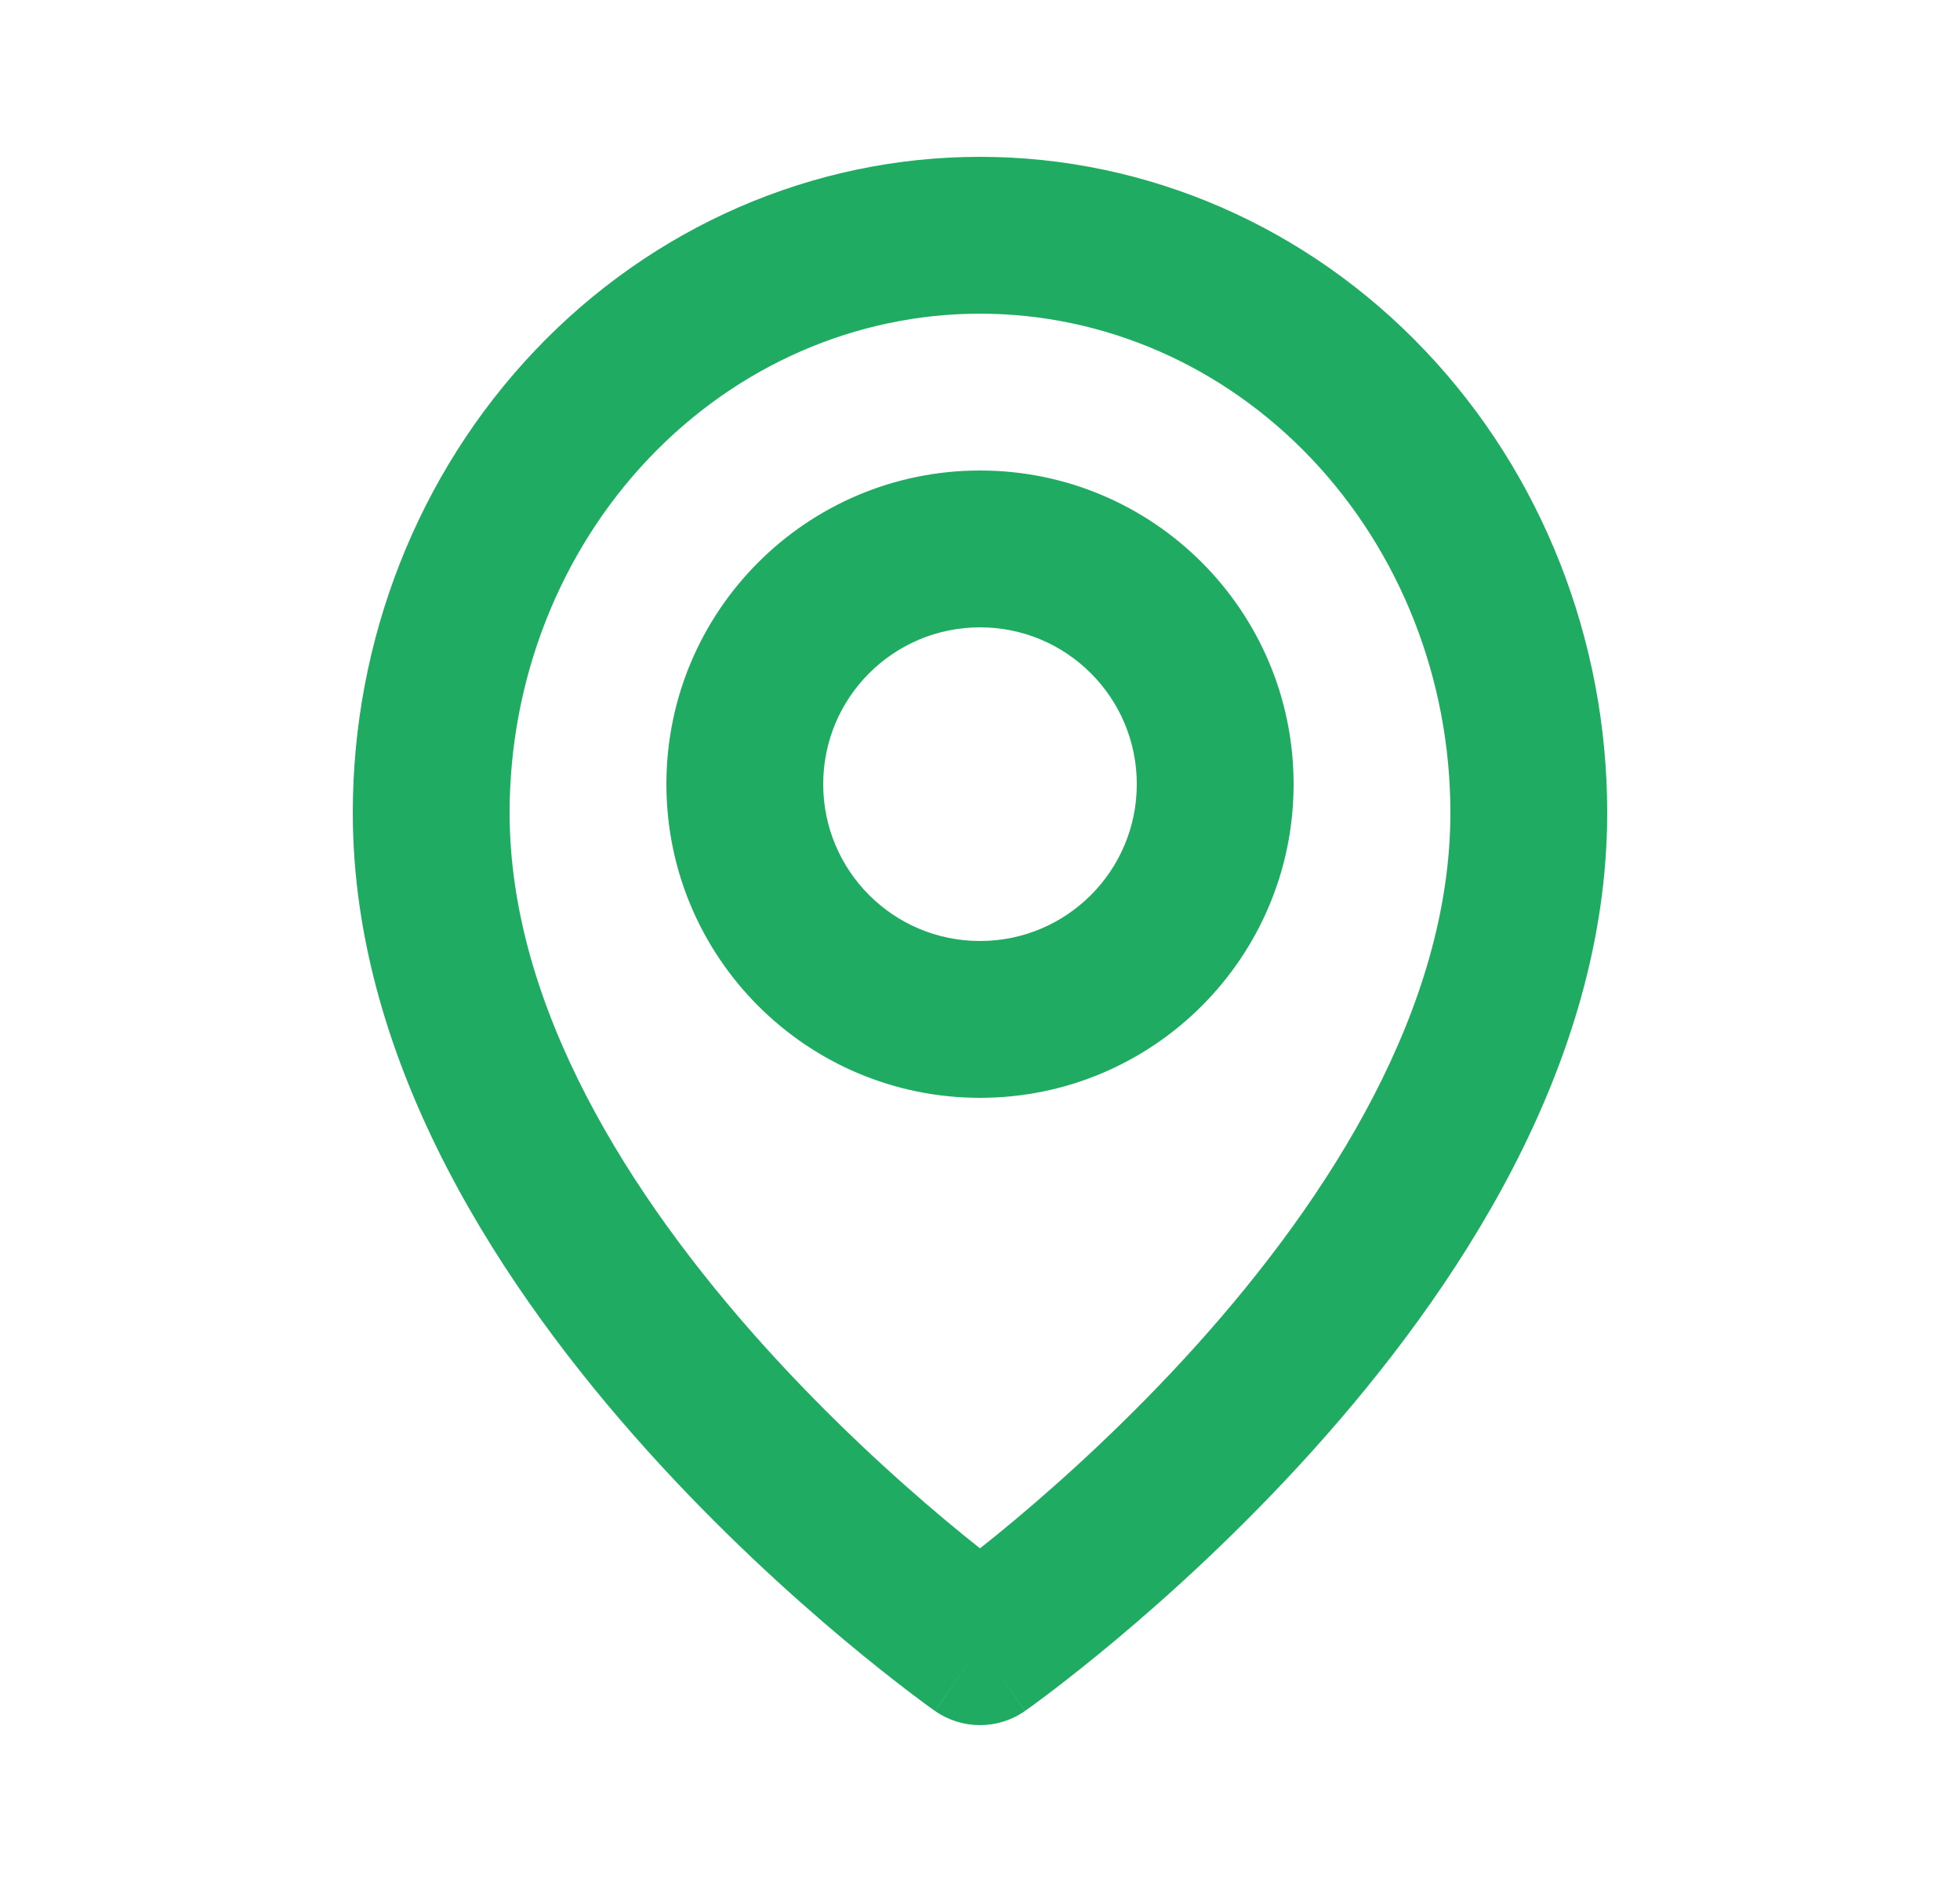
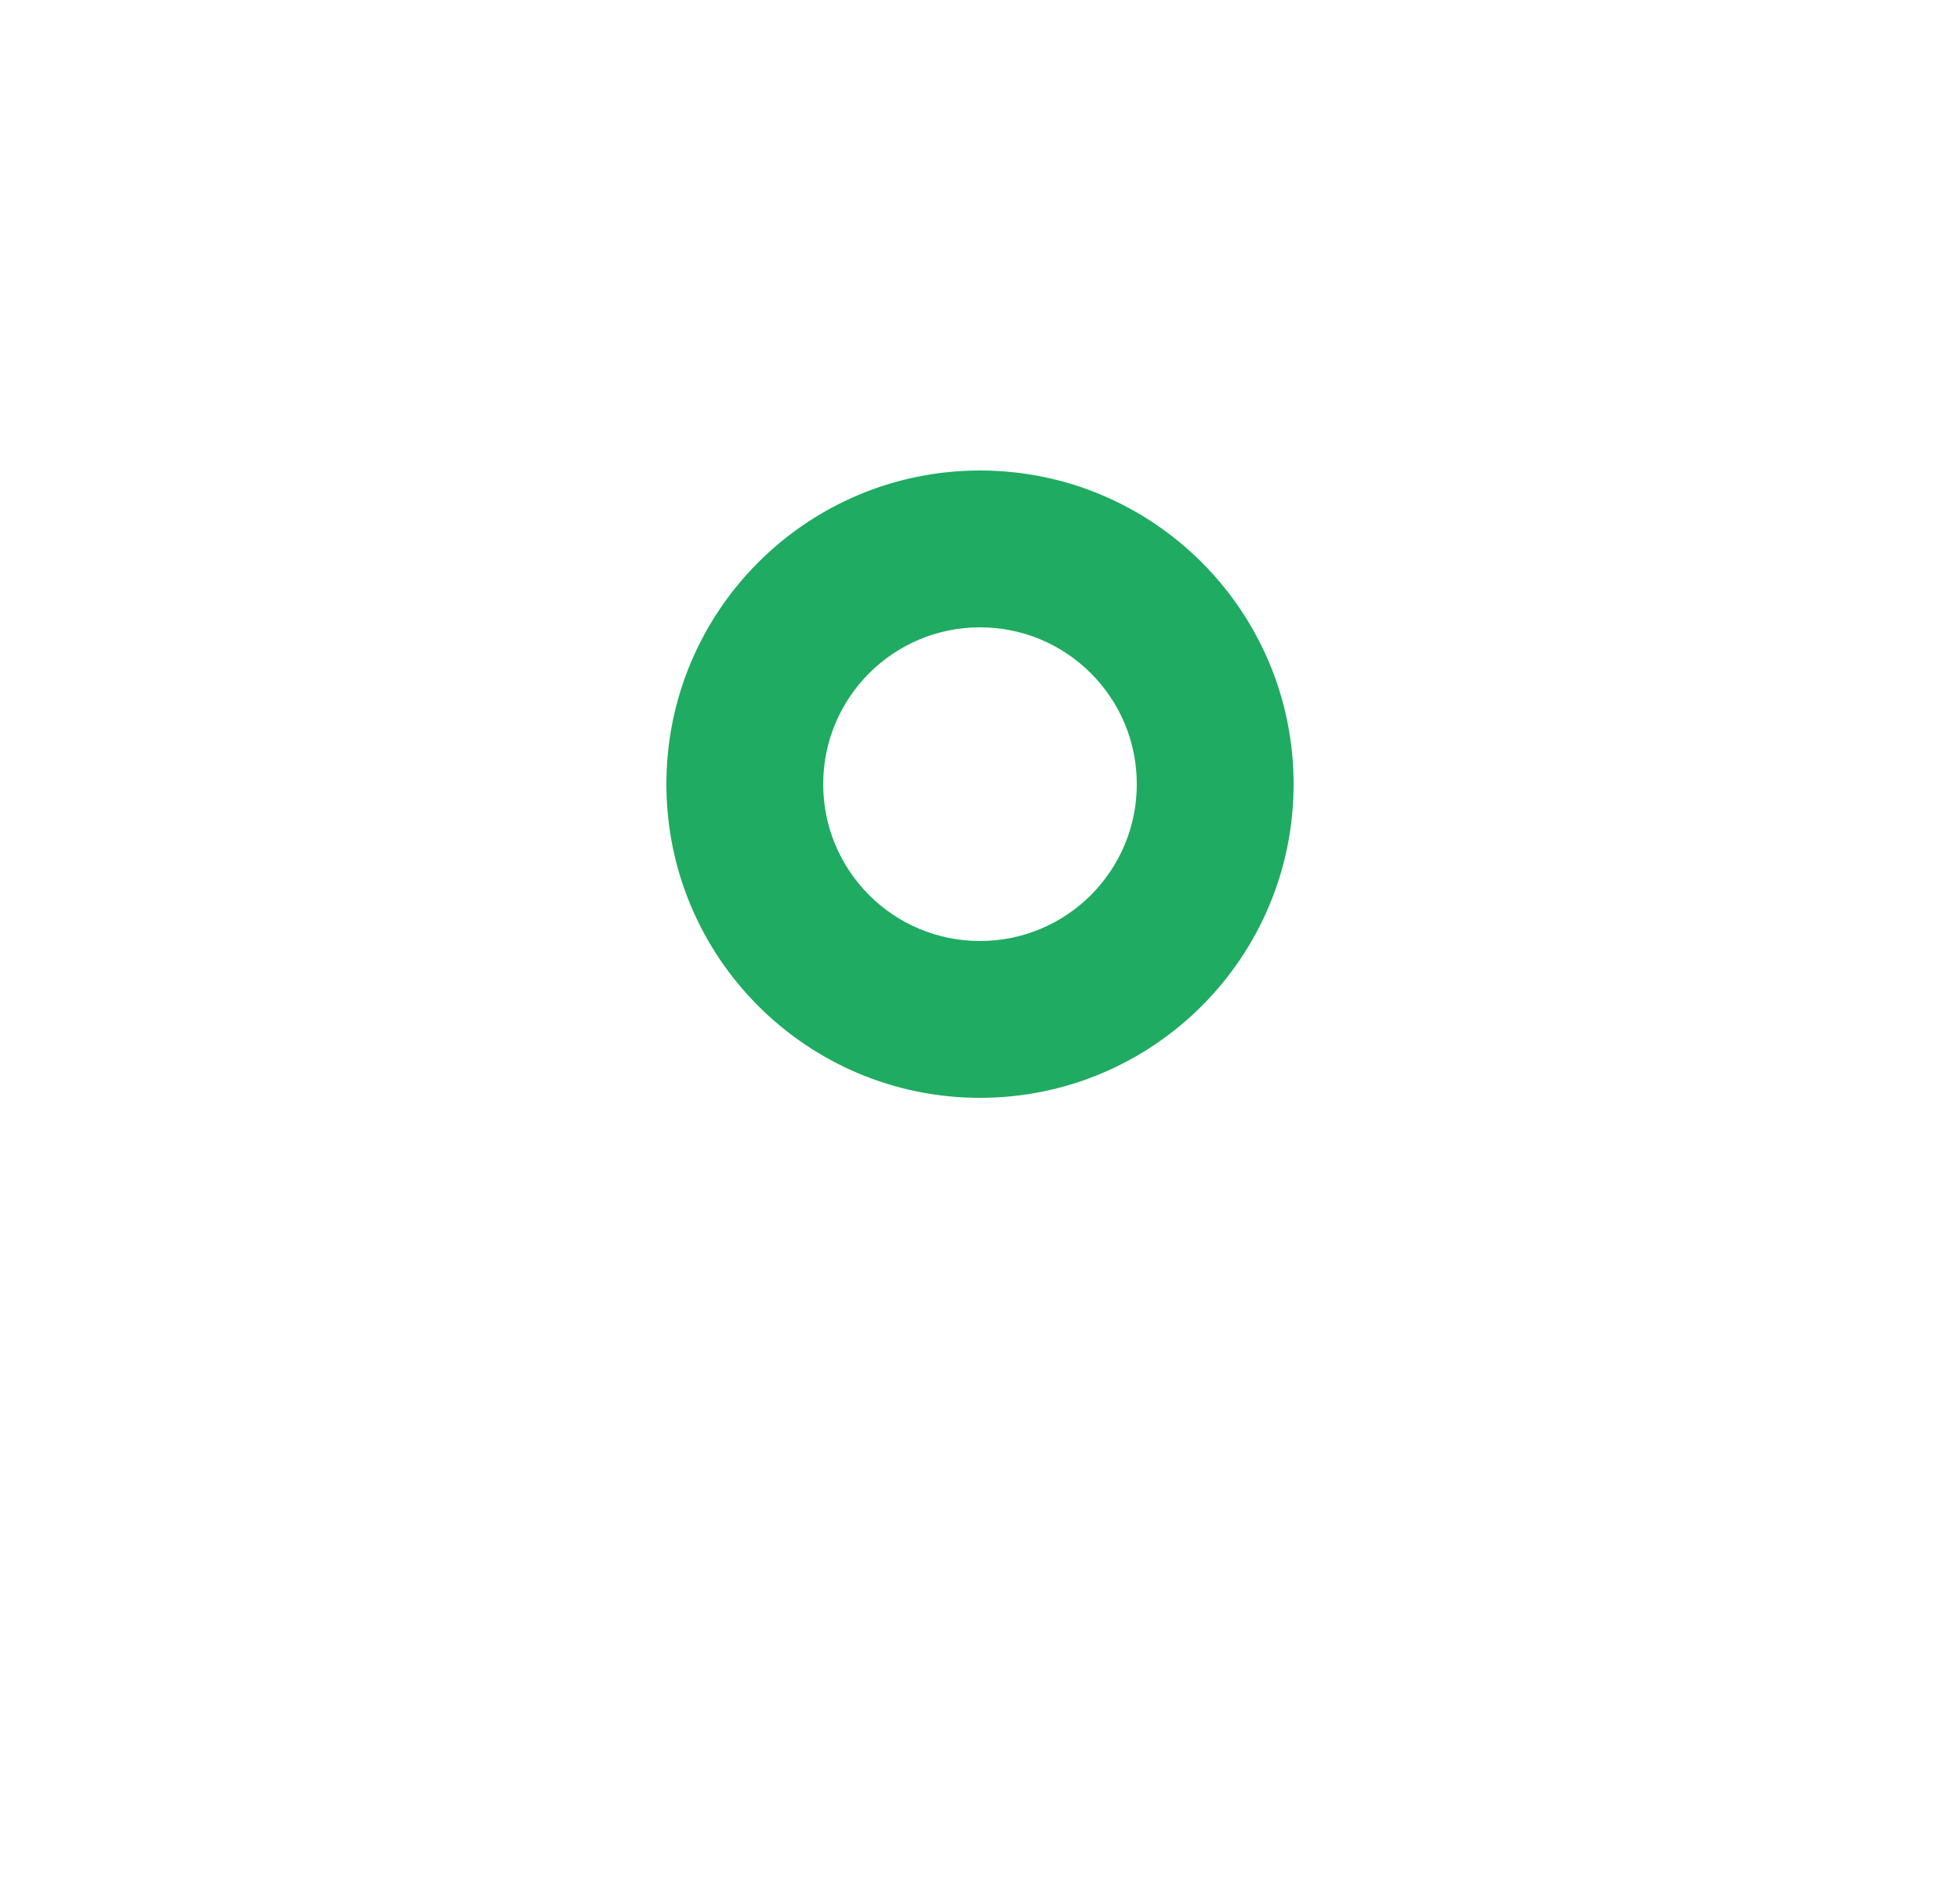
<svg xmlns="http://www.w3.org/2000/svg" width="25" height="24" viewBox="0 0 25 24" fill="none">
-   <path fill-rule="evenodd" clip-rule="evenodd" d="M12.5 4C10.925 4 9.405 4.657 8.275 5.846C7.144 7.036 6.5 8.66 6.5 10.364C6.5 12.844 8.036 15.265 9.743 17.16C10.579 18.088 11.418 18.849 12.048 19.377C12.215 19.517 12.367 19.64 12.5 19.745C12.633 19.64 12.785 19.517 12.952 19.377C13.582 18.849 14.421 18.088 15.257 17.16C16.964 15.265 18.5 12.844 18.5 10.364C18.5 8.66 17.856 7.036 16.725 5.846C15.595 4.657 14.075 4 12.5 4ZM12.5 21C11.926 21.819 11.926 21.819 11.925 21.818L11.923 21.817L11.917 21.813L11.899 21.799C11.883 21.788 11.861 21.772 11.832 21.752C11.776 21.711 11.696 21.651 11.594 21.574C11.392 21.42 11.106 21.196 10.764 20.91C10.082 20.339 9.171 19.514 8.257 18.499C6.464 16.508 4.5 13.611 4.5 10.364C4.5 8.161 5.331 6.04 6.825 4.468C8.321 2.894 10.361 2 12.5 2C14.639 2 16.679 2.894 18.174 4.468C19.669 6.04 20.5 8.161 20.5 10.364C20.5 13.611 18.536 16.508 16.743 18.499C15.829 19.514 14.918 20.339 14.236 20.91C13.894 21.196 13.608 21.42 13.406 21.574C13.304 21.651 13.224 21.711 13.168 21.752C13.139 21.772 13.117 21.788 13.101 21.799L13.083 21.813L13.077 21.817L13.075 21.818C13.075 21.818 13.074 21.819 12.5 21ZM12.5 21L13.074 21.819C12.729 22.06 12.27 22.06 11.925 21.818L12.5 21Z" fill="#1FAB61" />
  <path fill-rule="evenodd" clip-rule="evenodd" d="M12.5 8C11.395 8 10.5 8.895 10.5 10C10.5 11.105 11.395 12 12.5 12C13.605 12 14.5 11.105 14.5 10C14.5 8.895 13.605 8 12.5 8ZM8.5 10C8.5 7.791 10.291 6 12.5 6C14.709 6 16.5 7.791 16.5 10C16.5 12.209 14.709 14 12.5 14C10.291 14 8.5 12.209 8.5 10Z" fill="#1FAB61" />
</svg>